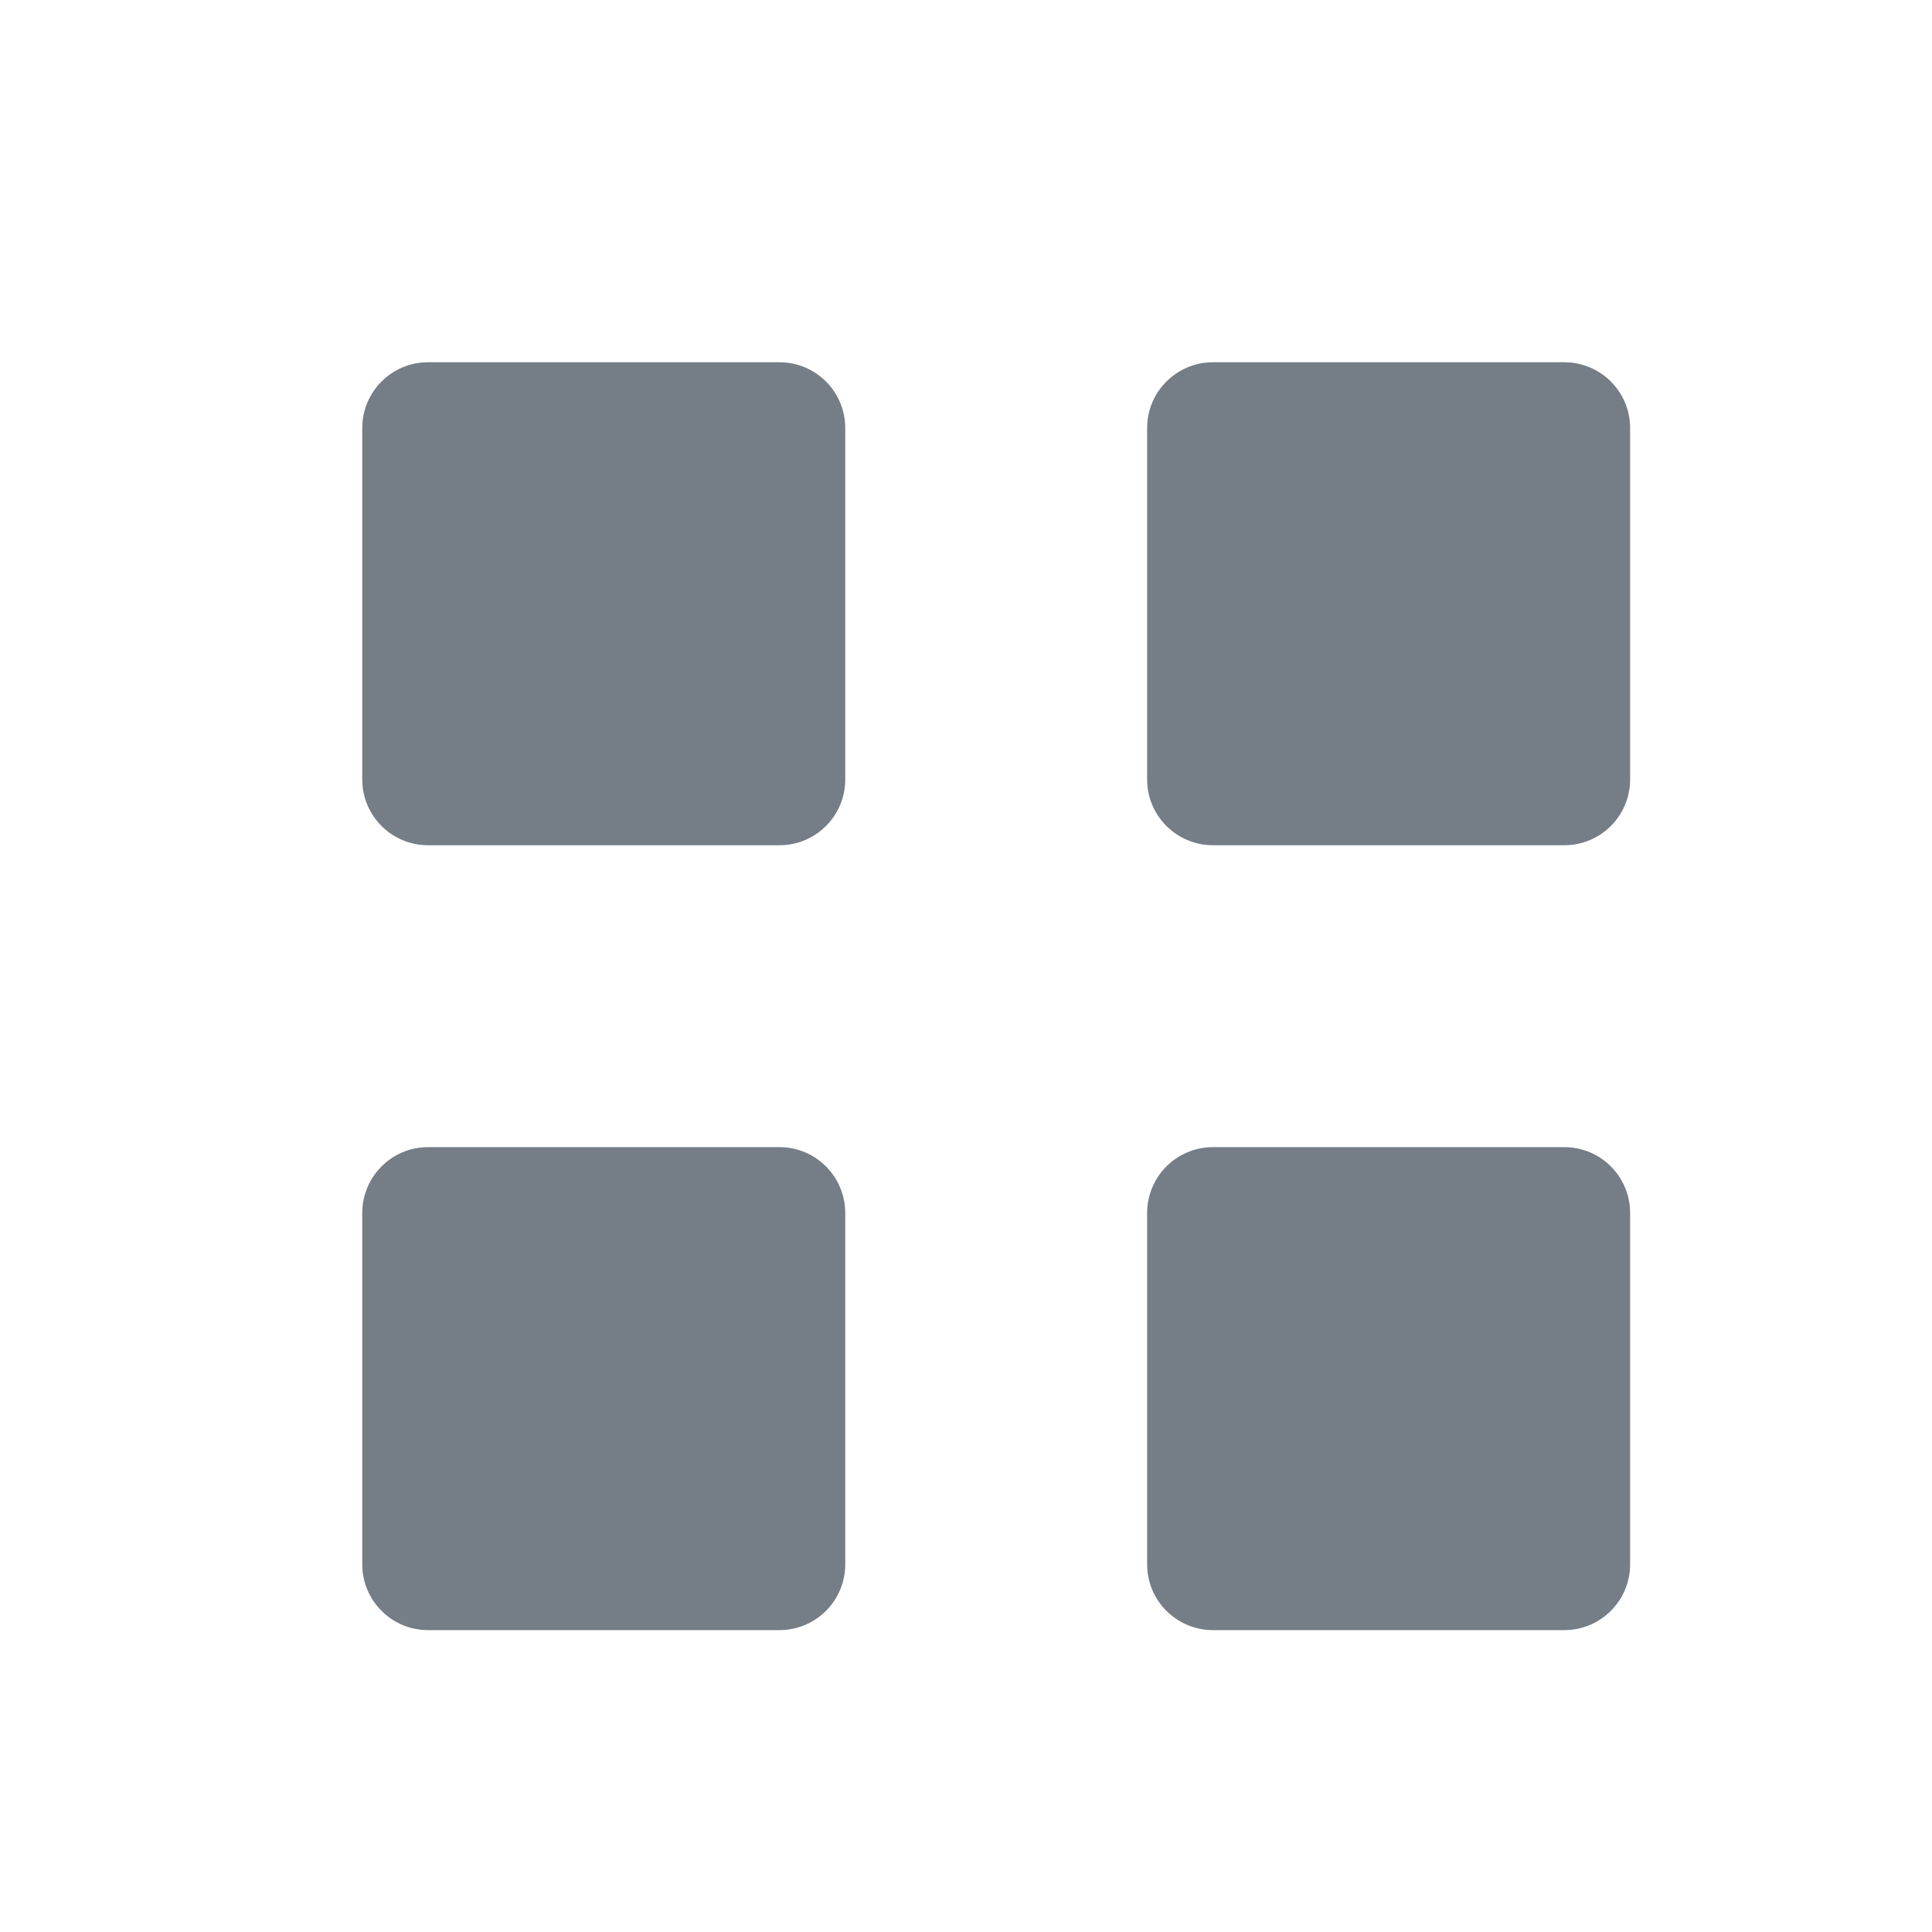
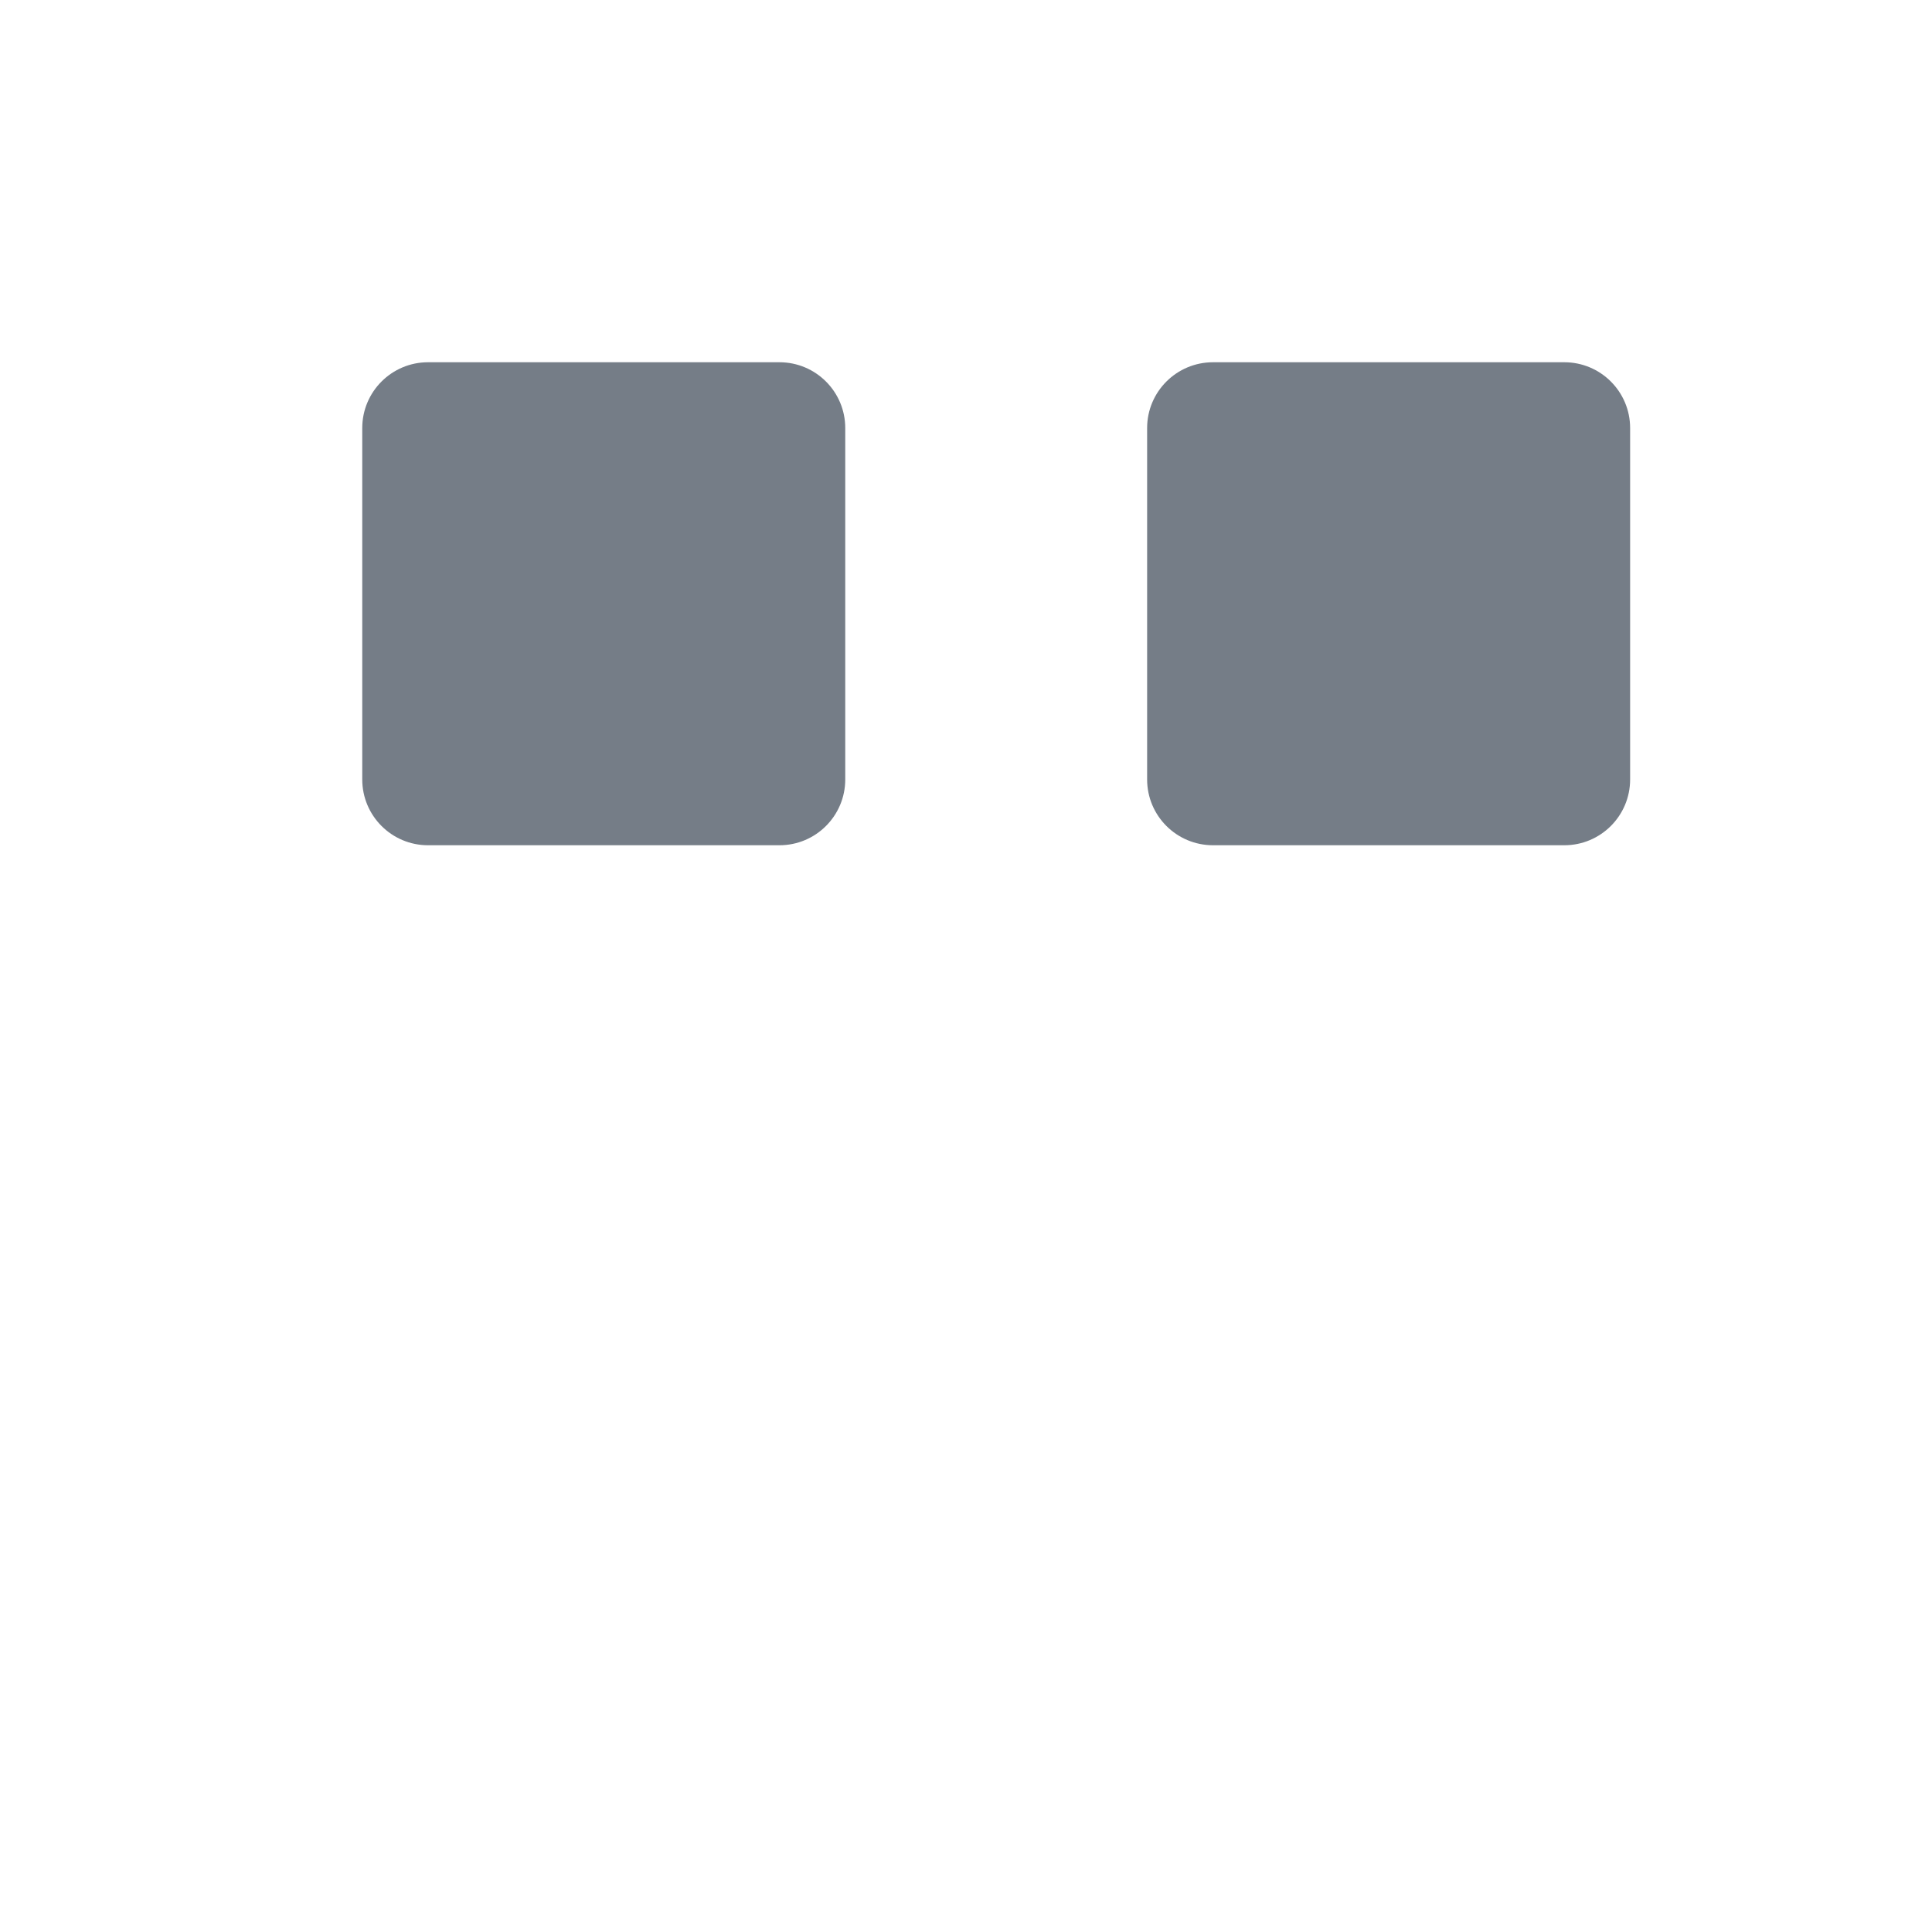
<svg xmlns="http://www.w3.org/2000/svg" width="16" height="16" viewBox="0 0 16 16" fill="none">
  <g id="menu">
    <g id="Vector">
      <path d="M12.955 3H10.046C9.744 3 9.5 3.244 9.5 3.545V6.455C9.5 6.756 9.744 7 10.046 7H12.955C13.256 7 13.5 6.756 13.5 6.455V3.545C13.5 3.244 13.256 3 12.955 3Z" fill="#757D87" />
      <path d="M6.455 3H3.545C3.244 3 3 3.244 3 3.545V6.455C3 6.756 3.244 7 3.545 7H6.455C6.756 7 7 6.756 7 6.455V3.545C7 3.244 6.756 3 6.455 3Z" fill="#757D87" />
-       <path d="M6.455 9.5H3.545C3.244 9.5 3 9.744 3 10.046V12.955C3 13.256 3.244 13.5 3.545 13.5H6.455C6.756 13.5 7 13.256 7 12.955V10.046C7 9.744 6.756 9.5 6.455 9.5Z" fill="#757D87" />
-       <path d="M12.955 9.5H10.046C9.744 9.5 9.5 9.744 9.5 10.046V12.955C9.5 13.256 9.744 13.5 10.046 13.5H12.955C13.256 13.5 13.5 13.256 13.5 12.955V10.046C13.5 9.744 13.256 9.5 12.955 9.5Z" fill="#757D87" />
    </g>
  </g>
</svg>